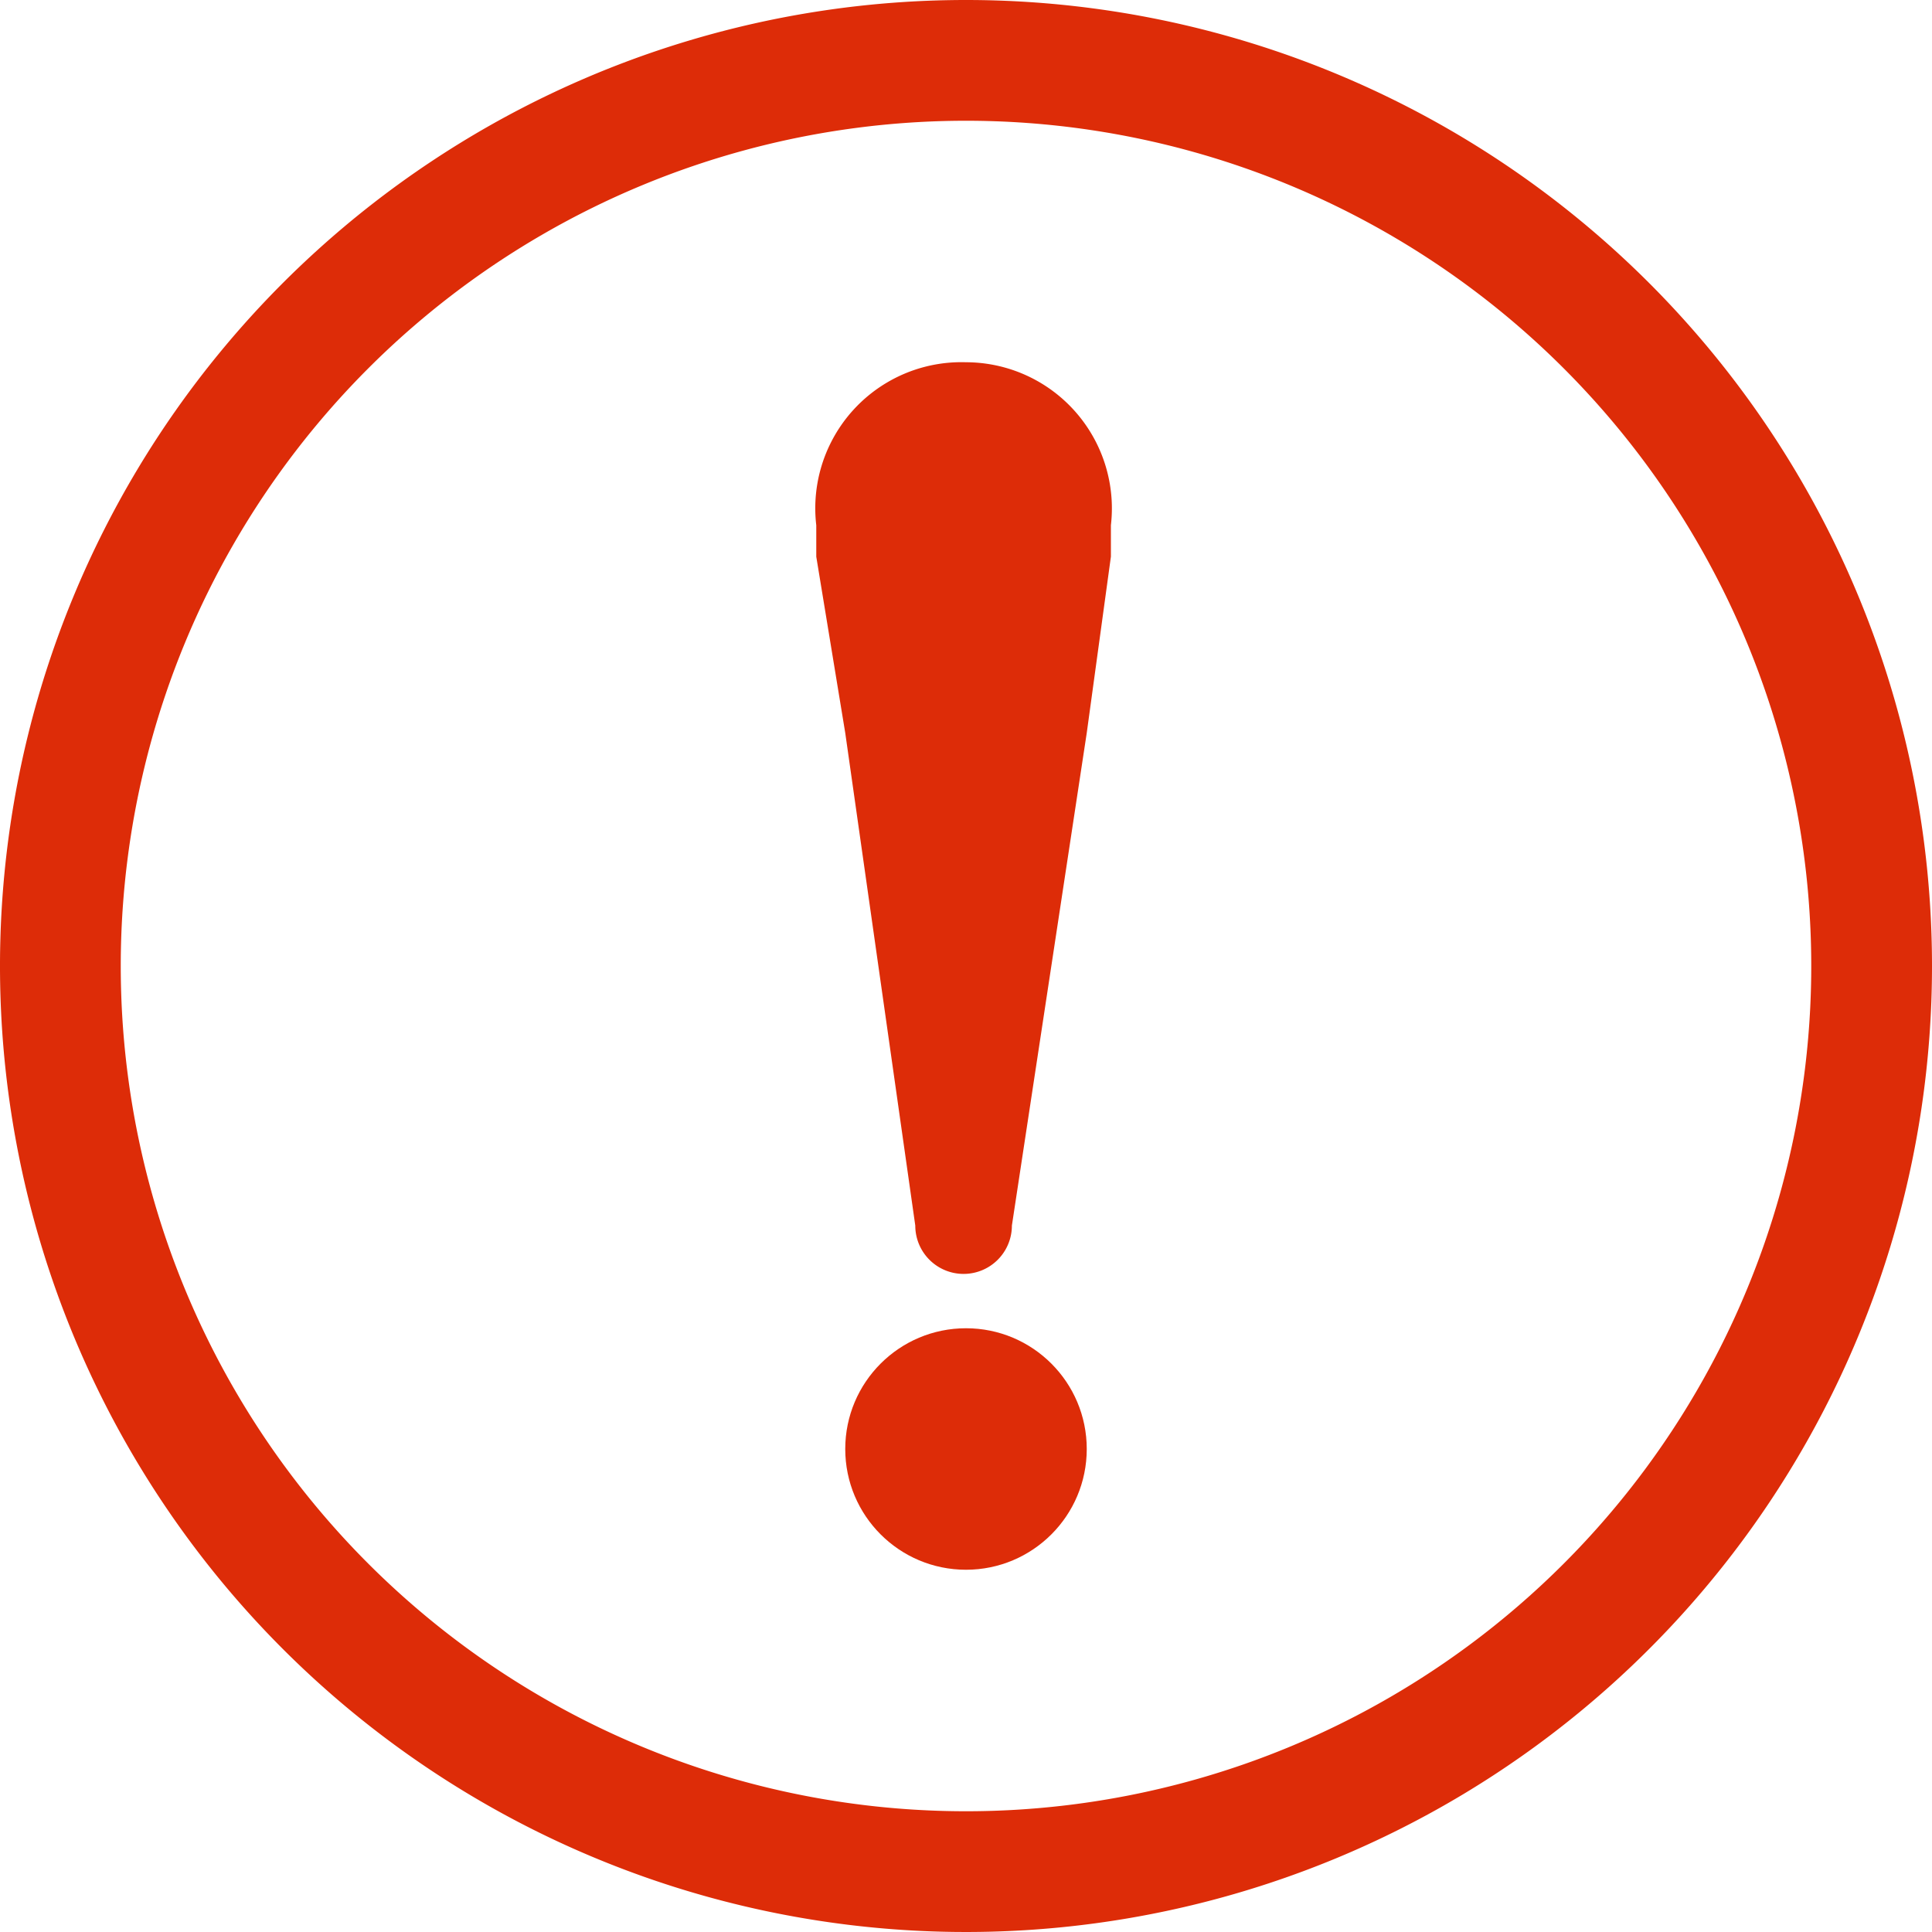
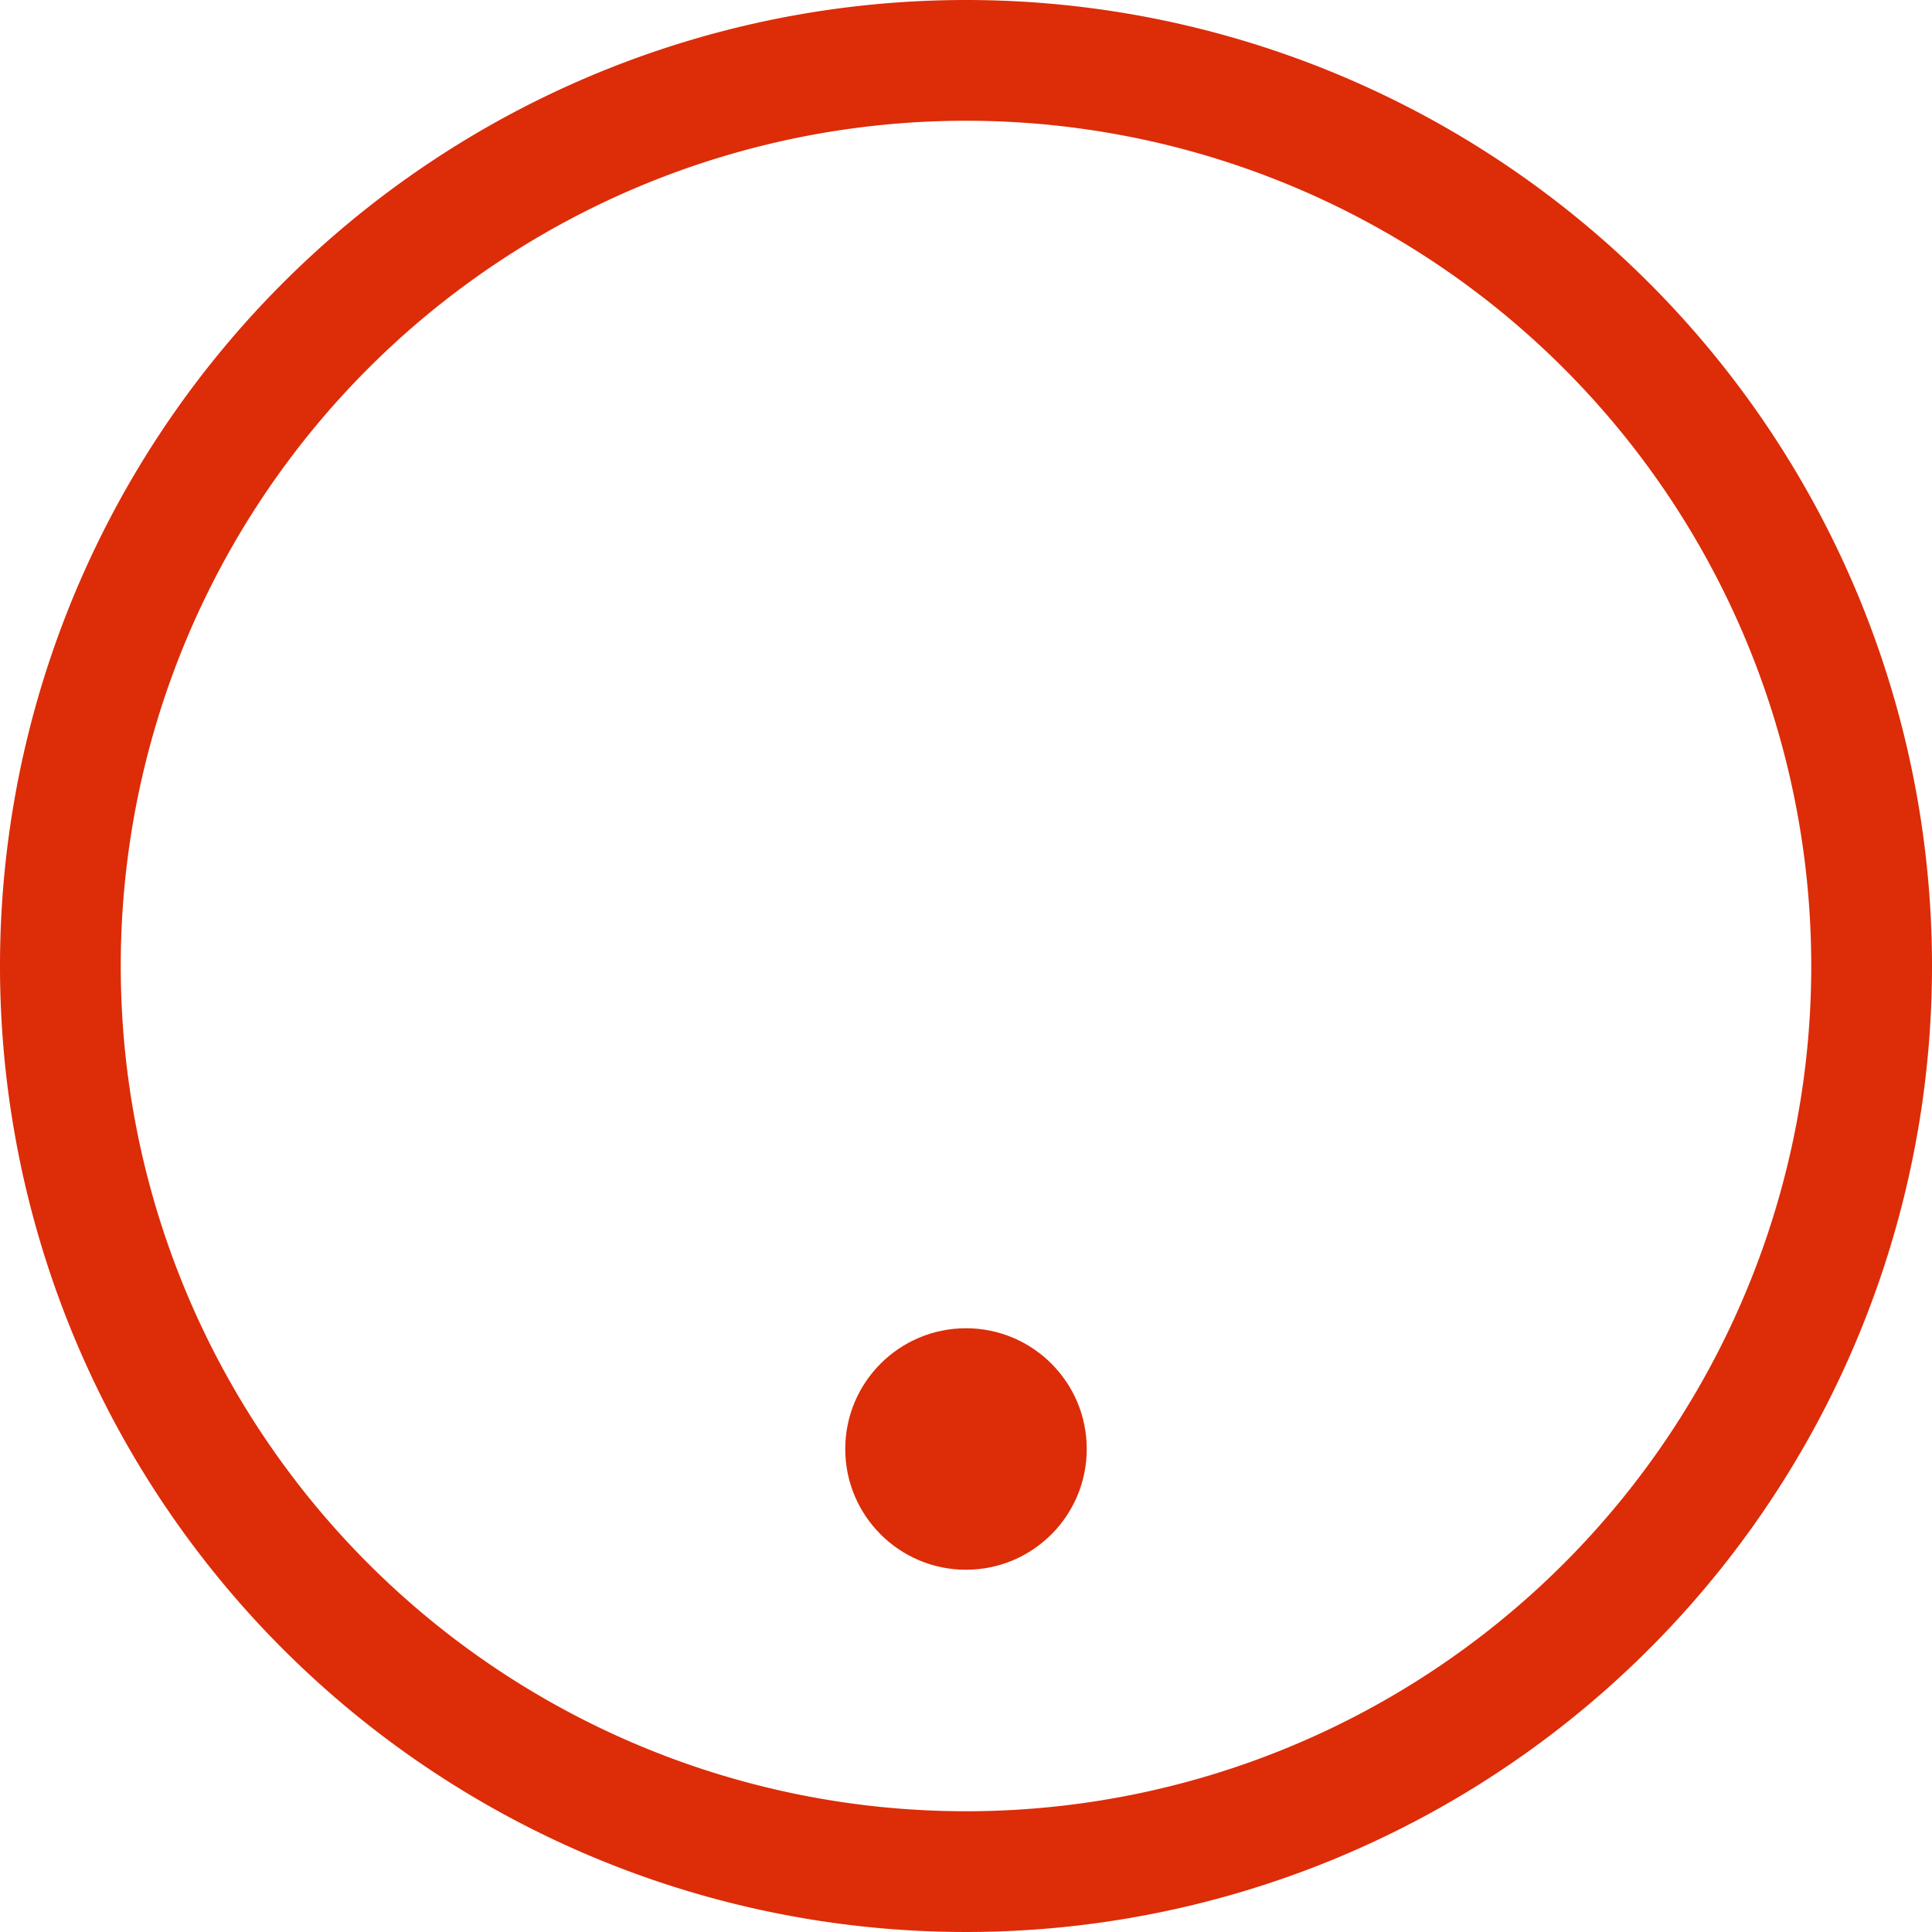
<svg xmlns="http://www.w3.org/2000/svg" viewBox="0 0 16 16">
  <defs>
    <clipPath id="clip-path">
      <path d="M188.5 4703.56a1 1 0 000-2h-.76l1.21-2.05a1 1 0 00-1.73-1l-1.22 2.09-1.22-2.09a1 1 0 00-1.73 1l1.21 2.05h-.76a1 1 0 000 2h1.5v.66h-1.5a1 1 0 000 2h1.5v.78a1 1 0 002 0v-.78h1.5a1 1 0 000-2H187v-.66z" fill="none" clip-rule="evenodd" />
    </clipPath>
    <style>.cls-3{fill:#dd2c08}</style>
  </defs>
  <g id="icon_共通icon">
    <path class="cls-3" d="M8 1a7 7 0 11-7 7 7 7 0 017-7m0-1a8 8 0 108 8 8 8 0 00-8-8z" />
-     <path class="cls-3" d="M8 3a1.21 1.21 0 00-1.24 1.35v.26L7 6.07l.58 4.08a.4.4 0 00.8 0L9 6.07l.2-1.46v-.26A1.21 1.21 0 008 3z" />
    <circle class="cls-3" cx="8" cy="12" r="1" />
  </g>
</svg>